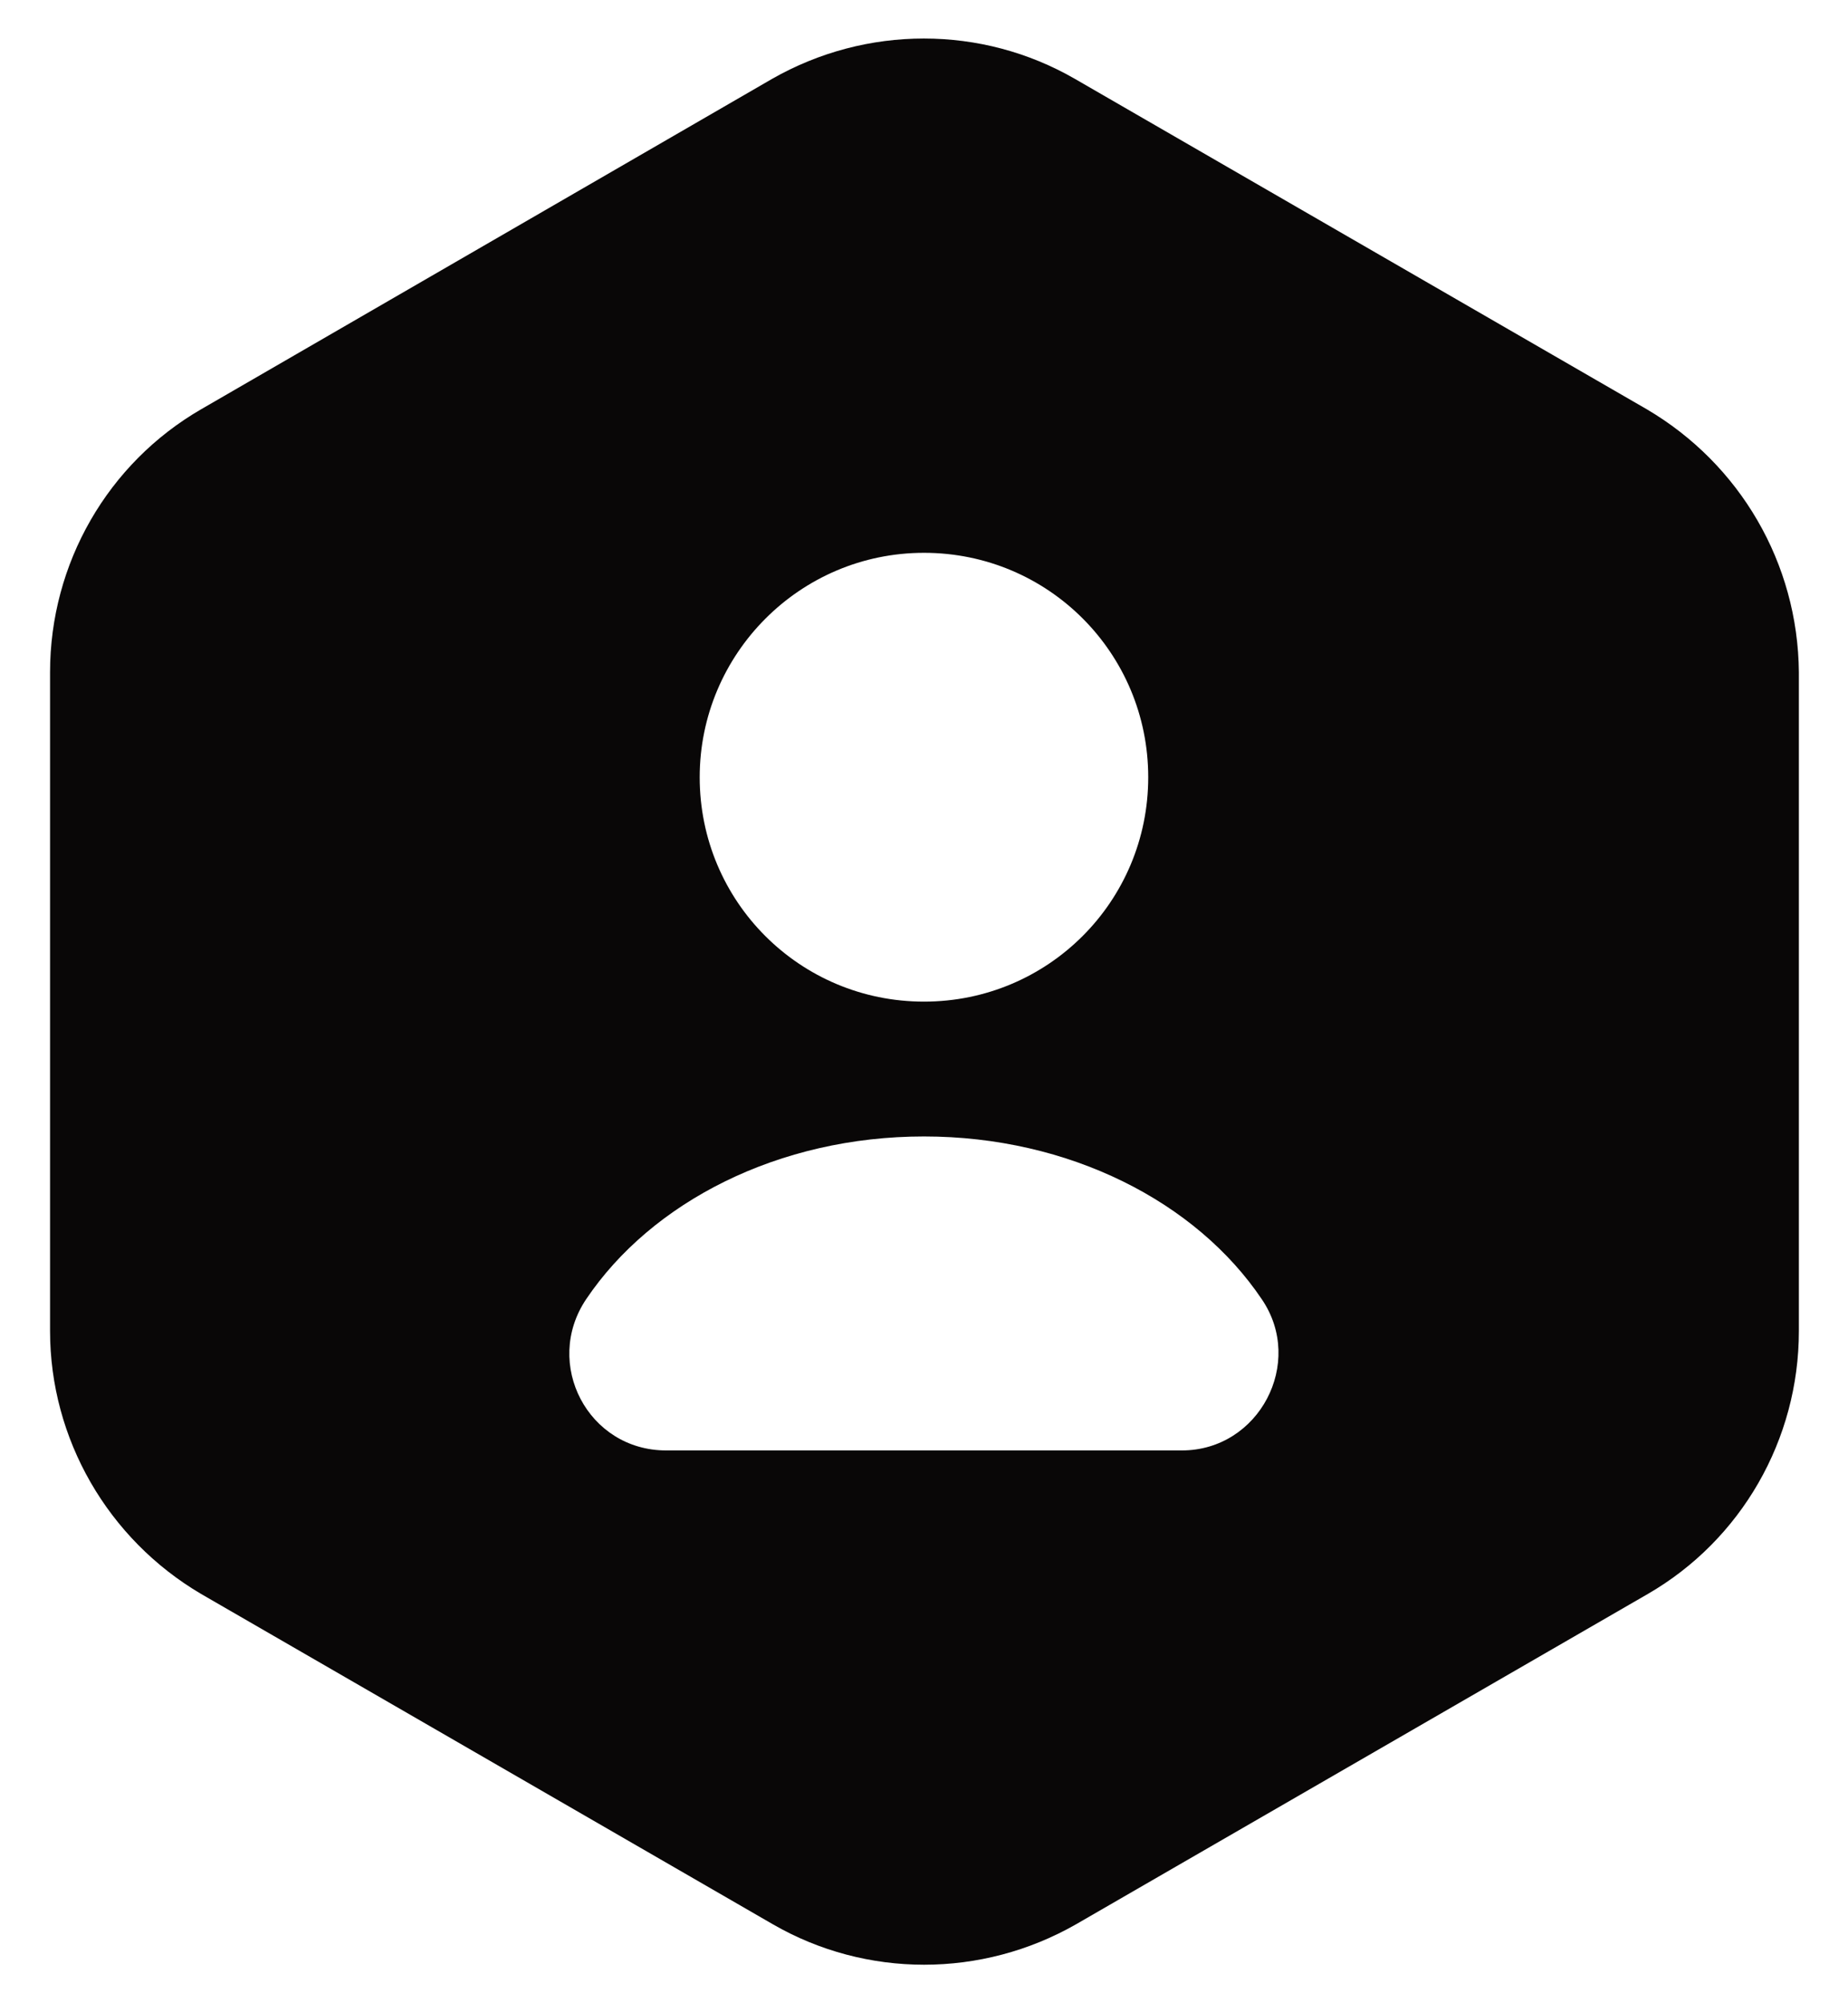
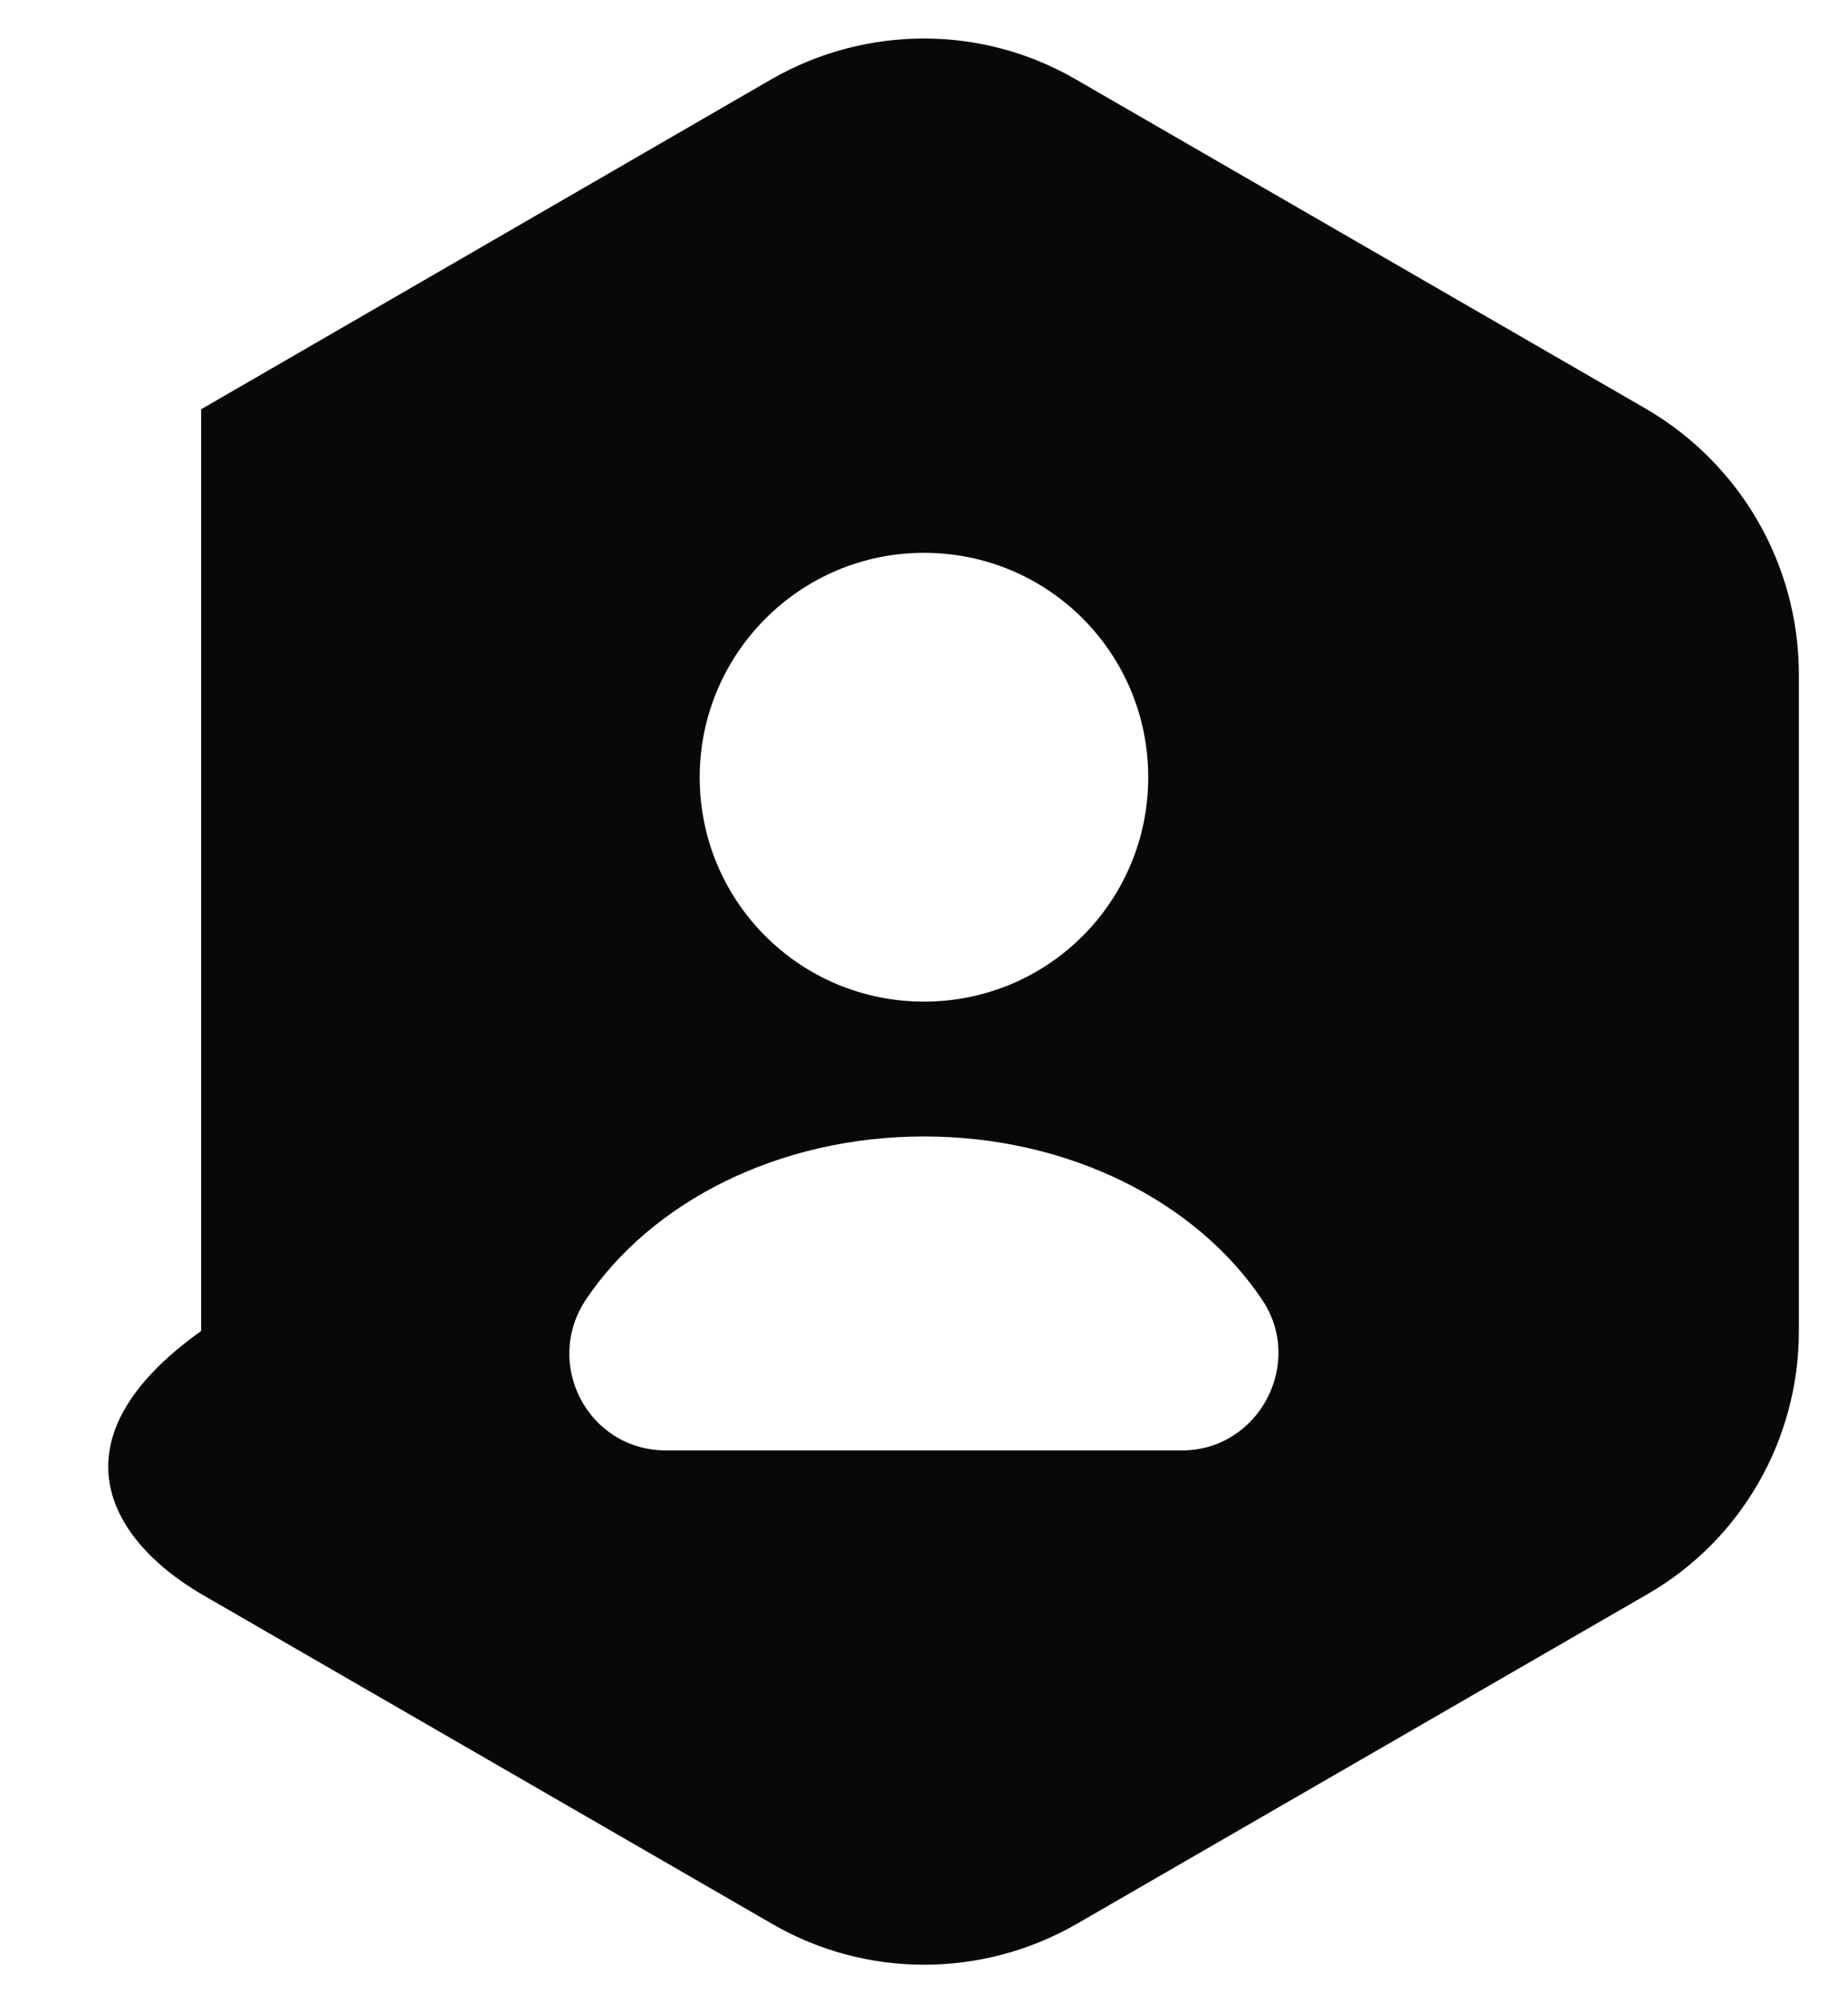
<svg xmlns="http://www.w3.org/2000/svg" width="24" height="26" viewBox="0 0 24 26" fill="none">
-   <path d="M21.387 5.312L13.962 1.025C12.75 0.325 11.25 0.325 10.025 1.025L2.612 5.312C1.4 6.013 0.65 7.312 0.65 8.725V17.275C0.65 18.675 1.4 19.975 2.612 20.688L10.037 24.975C11.25 25.675 12.75 25.675 13.975 24.975L21.4 20.688C22.612 19.988 23.362 18.688 23.362 17.275V8.725C23.35 7.312 22.6 6.025 21.387 5.312ZM12 7.175C13.612 7.175 14.912 8.475 14.912 10.088C14.912 11.7 13.612 13 12 13C10.387 13 9.087 11.7 9.087 10.088C9.087 8.488 10.387 7.175 12 7.175ZM15.35 18.825H8.65C7.637 18.825 7.05 17.7 7.612 16.863C8.462 15.6 10.112 14.75 12 14.75C13.887 14.75 15.537 15.6 16.387 16.863C16.95 17.688 16.35 18.825 15.35 18.825Z" fill="#090707" />
+   <path d="M21.387 5.312L13.962 1.025C12.75 0.325 11.25 0.325 10.025 1.025L2.612 5.312V17.275C0.65 18.675 1.4 19.975 2.612 20.688L10.037 24.975C11.25 25.675 12.75 25.675 13.975 24.975L21.4 20.688C22.612 19.988 23.362 18.688 23.362 17.275V8.725C23.35 7.312 22.6 6.025 21.387 5.312ZM12 7.175C13.612 7.175 14.912 8.475 14.912 10.088C14.912 11.7 13.612 13 12 13C10.387 13 9.087 11.7 9.087 10.088C9.087 8.488 10.387 7.175 12 7.175ZM15.35 18.825H8.65C7.637 18.825 7.05 17.7 7.612 16.863C8.462 15.6 10.112 14.75 12 14.75C13.887 14.75 15.537 15.6 16.387 16.863C16.95 17.688 16.35 18.825 15.35 18.825Z" fill="#090707" />
</svg>